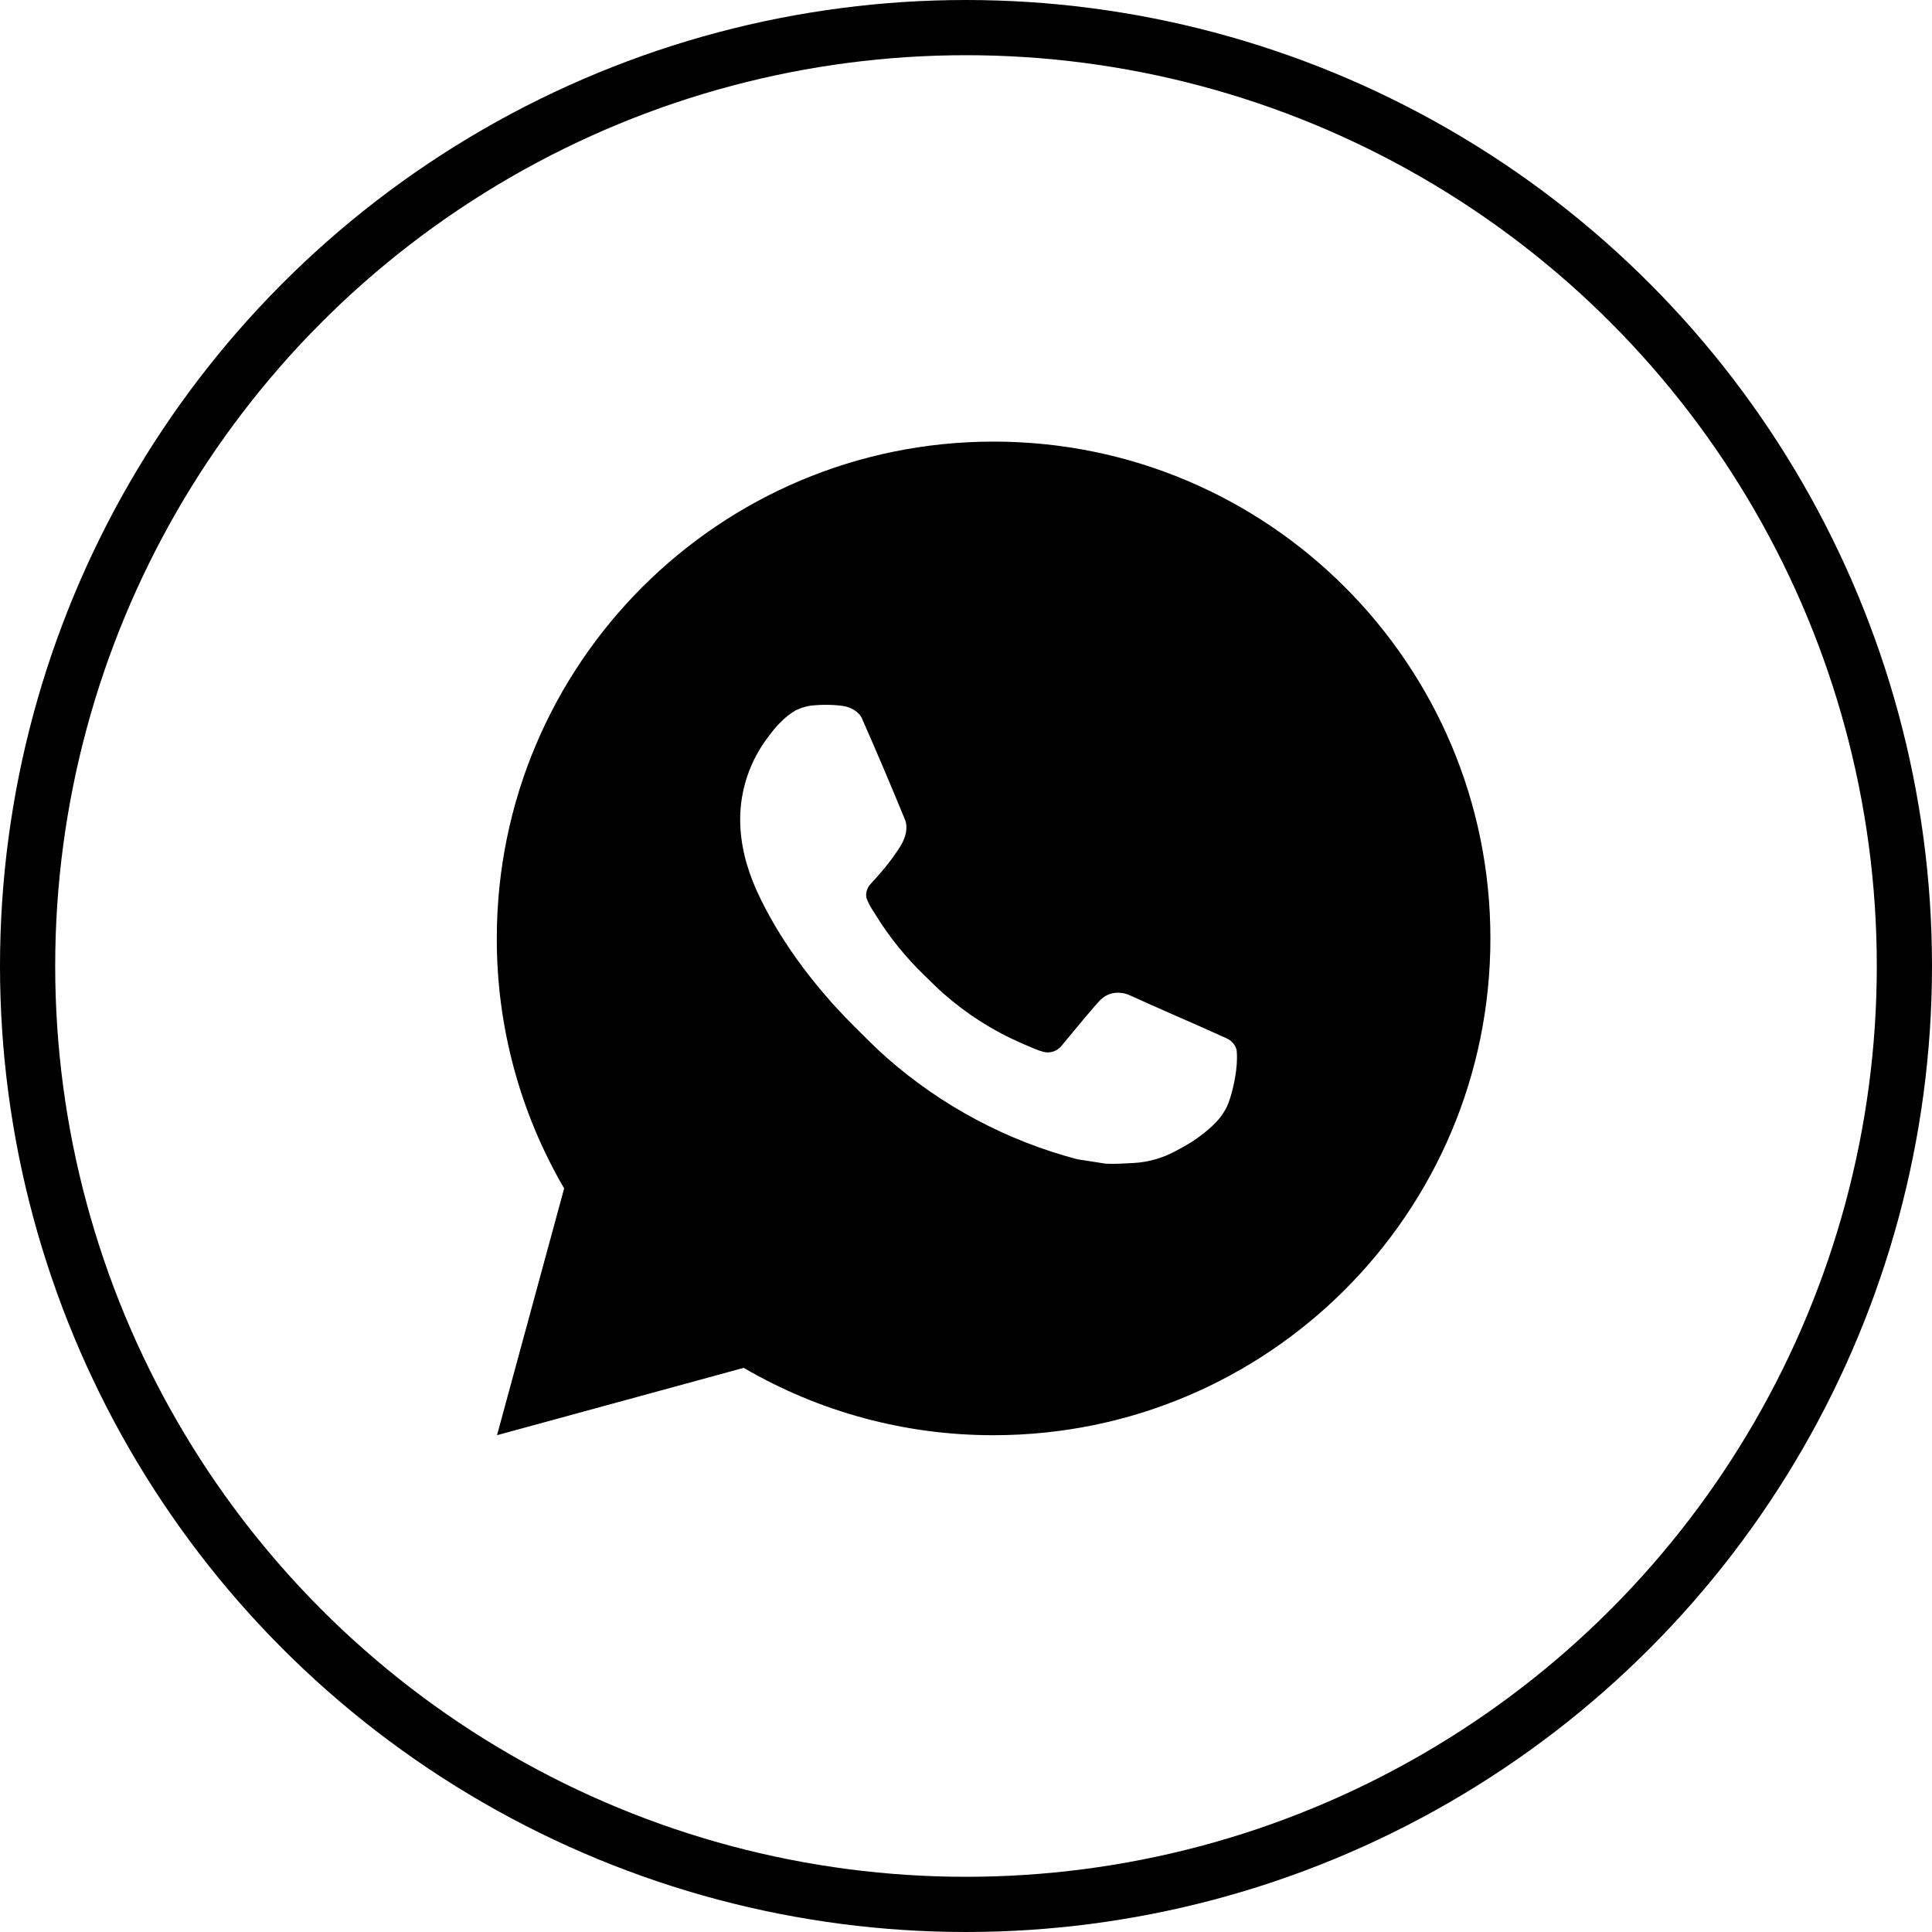
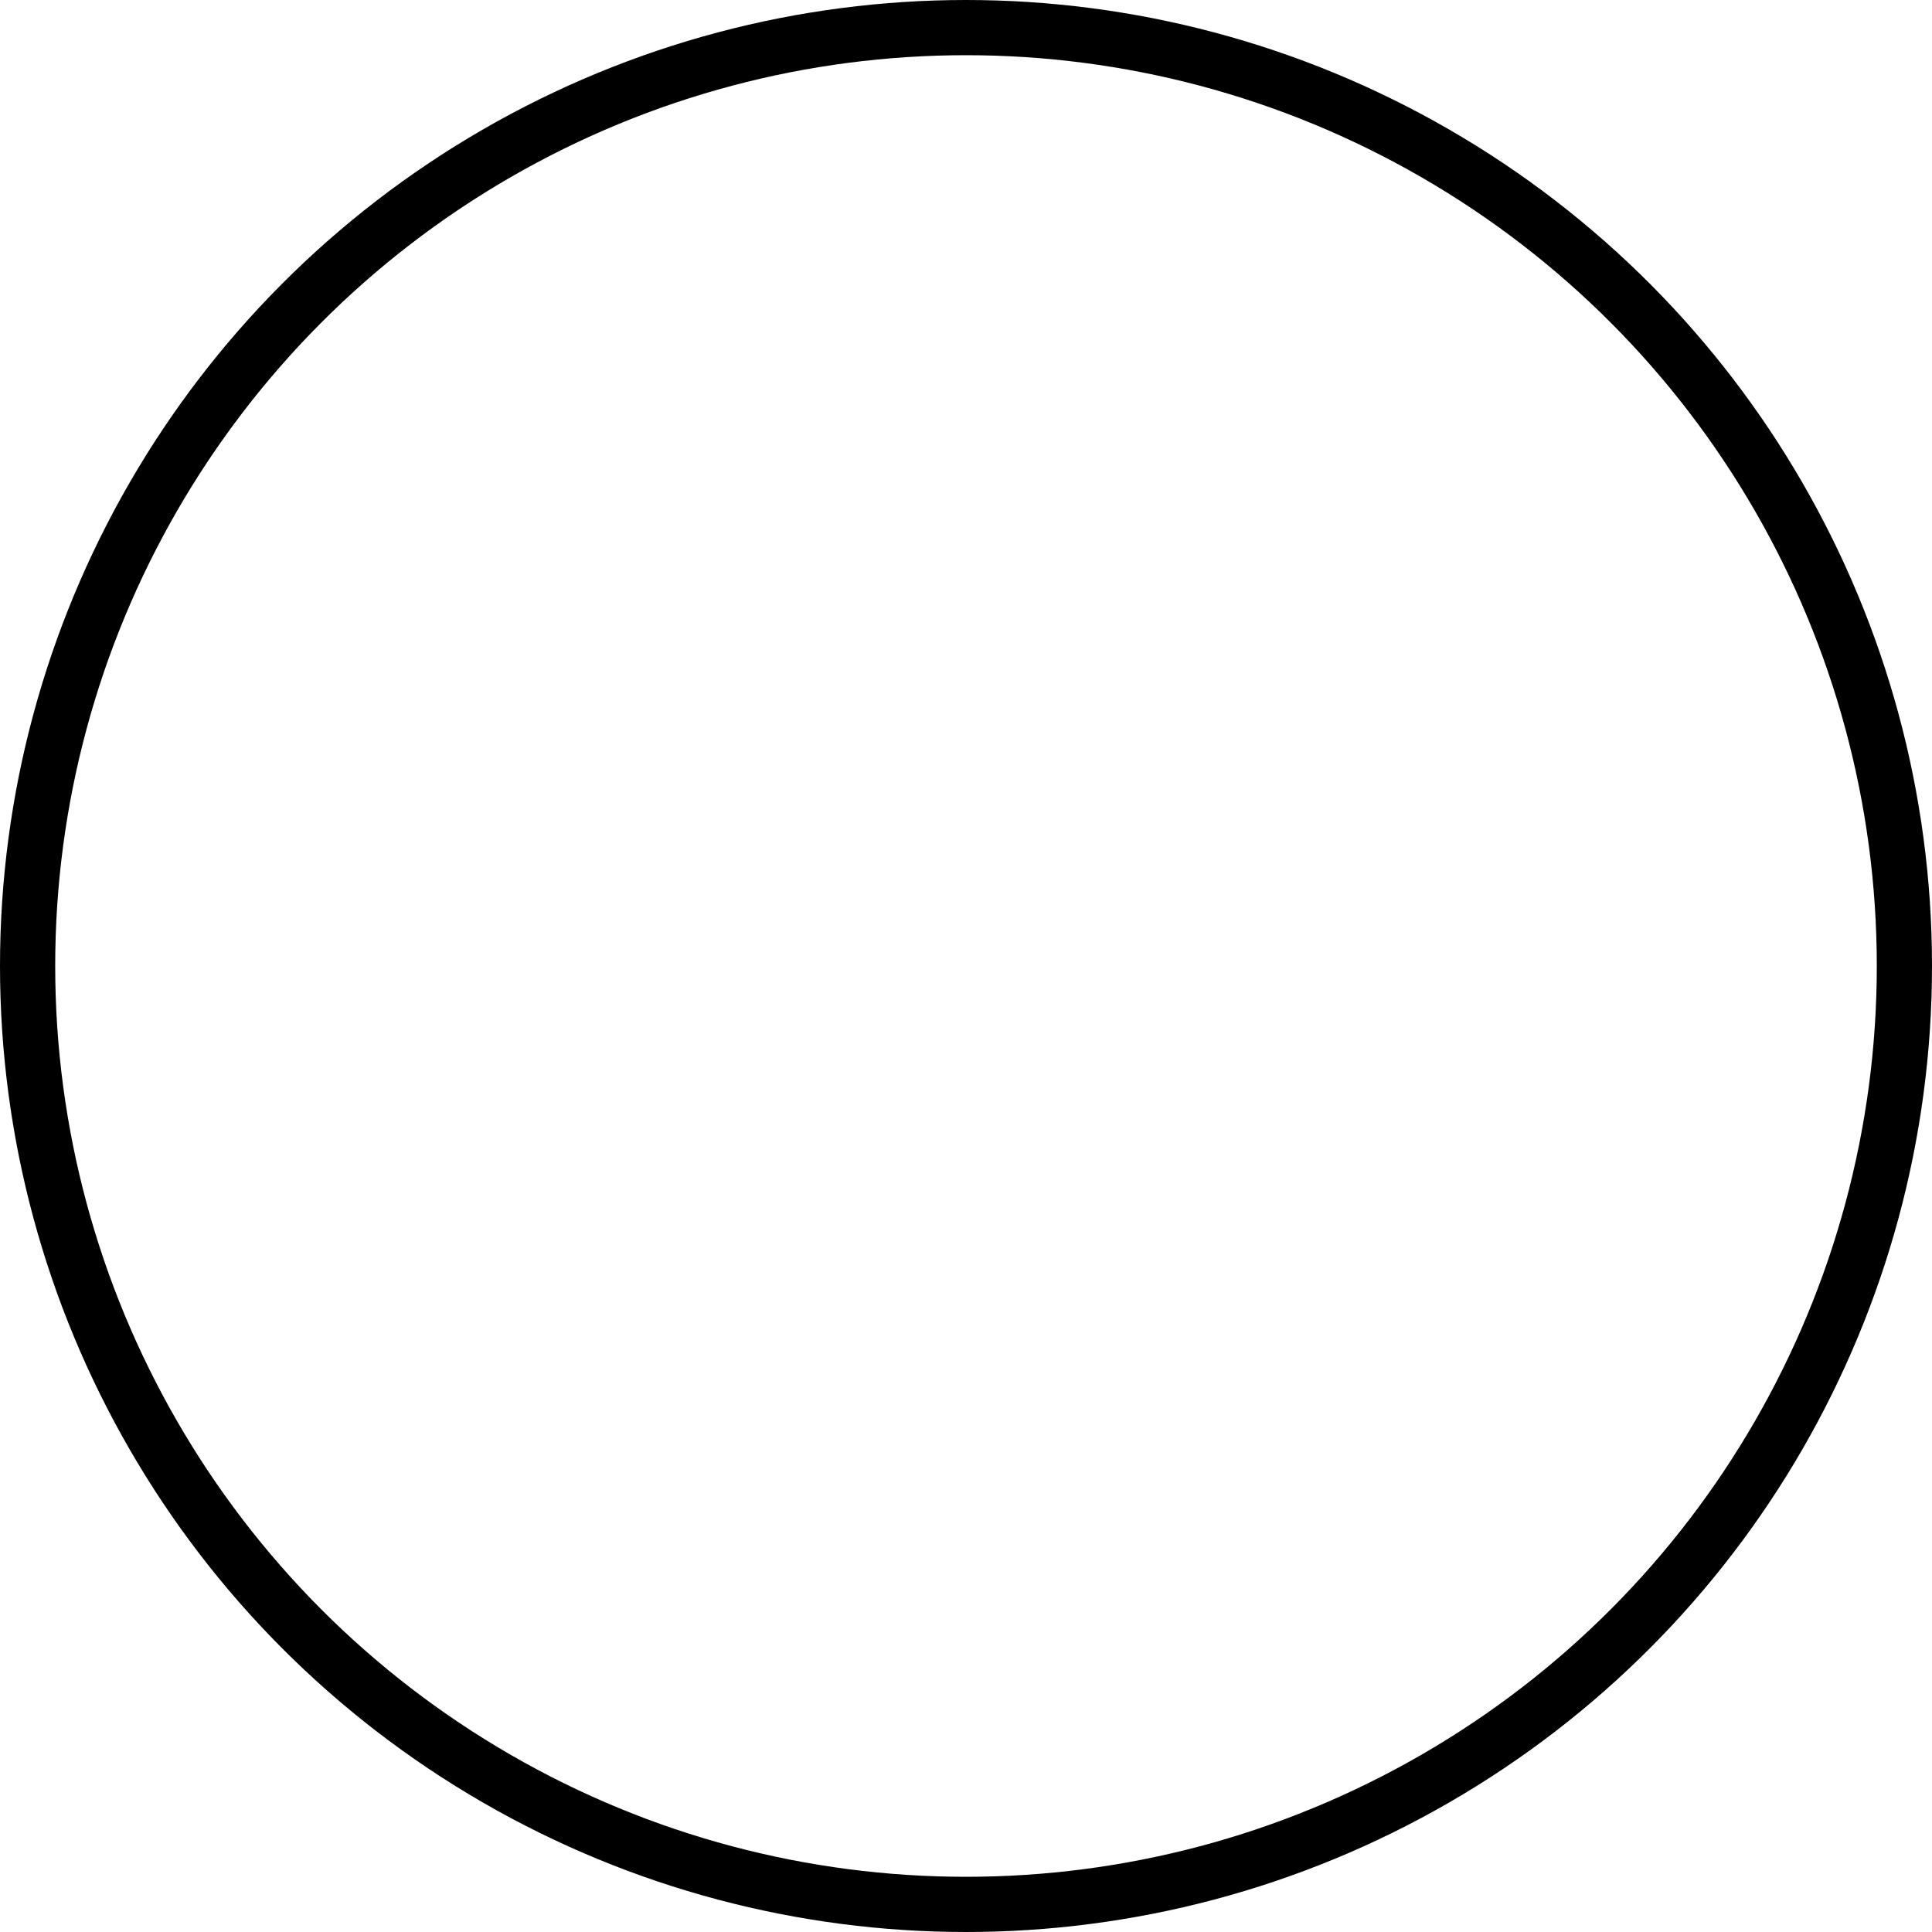
<svg xmlns="http://www.w3.org/2000/svg" width="35" height="35" viewBox="0 0 35 35" fill="none">
-   <path d="M18 8C22.971 8 27 12.029 27 17C27 21.971 22.971 26 18 26C16.41 26.003 14.847 25.582 13.473 24.78L9.004 26L10.22 21.529C9.418 20.154 8.997 18.591 9 17C9 12.029 13.029 8 18 8ZM14.933 12.77L14.753 12.777C14.636 12.785 14.523 12.816 14.418 12.867C14.32 12.923 14.231 12.992 14.153 13.072C14.045 13.174 13.984 13.262 13.918 13.348C13.586 13.781 13.406 14.312 13.409 14.858C13.411 15.299 13.526 15.728 13.706 16.13C14.074 16.942 14.68 17.801 15.479 18.598C15.672 18.789 15.861 18.982 16.064 19.161C17.057 20.035 18.241 20.666 19.52 21.002L20.031 21.081C20.198 21.09 20.364 21.077 20.532 21.069C20.794 21.055 21.05 20.984 21.281 20.861C21.399 20.8 21.514 20.734 21.626 20.663C21.626 20.663 21.664 20.637 21.739 20.582C21.86 20.492 21.935 20.428 22.036 20.323C22.111 20.245 22.174 20.154 22.225 20.051C22.295 19.904 22.365 19.624 22.394 19.391C22.415 19.213 22.409 19.116 22.406 19.056C22.403 18.959 22.323 18.859 22.235 18.817L21.712 18.582C21.712 18.582 20.929 18.241 20.45 18.023C20.4 18.002 20.346 17.989 20.291 17.986C20.23 17.98 20.168 17.987 20.109 18.006C20.05 18.026 19.996 18.058 19.951 18.101C19.947 18.099 19.886 18.15 19.236 18.939C19.198 18.989 19.147 19.027 19.088 19.047C19.029 19.068 18.965 19.071 18.904 19.056C18.846 19.04 18.788 19.02 18.733 18.996C18.621 18.949 18.582 18.931 18.506 18.899C17.989 18.674 17.511 18.369 17.088 17.996C16.975 17.897 16.87 17.789 16.762 17.685C16.408 17.346 16.099 16.962 15.844 16.544L15.79 16.458C15.753 16.4 15.722 16.338 15.699 16.274C15.665 16.141 15.754 16.035 15.754 16.035C15.754 16.035 15.972 15.796 16.074 15.666C16.173 15.54 16.257 15.418 16.311 15.331C16.417 15.159 16.45 14.984 16.394 14.848C16.142 14.232 15.882 13.62 15.613 13.011C15.56 12.891 15.403 12.804 15.259 12.787C15.211 12.781 15.162 12.776 15.114 12.773C14.993 12.766 14.872 12.767 14.751 12.776L14.933 12.77Z" fill="black" />
  <circle cx="17.5" cy="17.5" r="17" stroke="black" />
</svg>